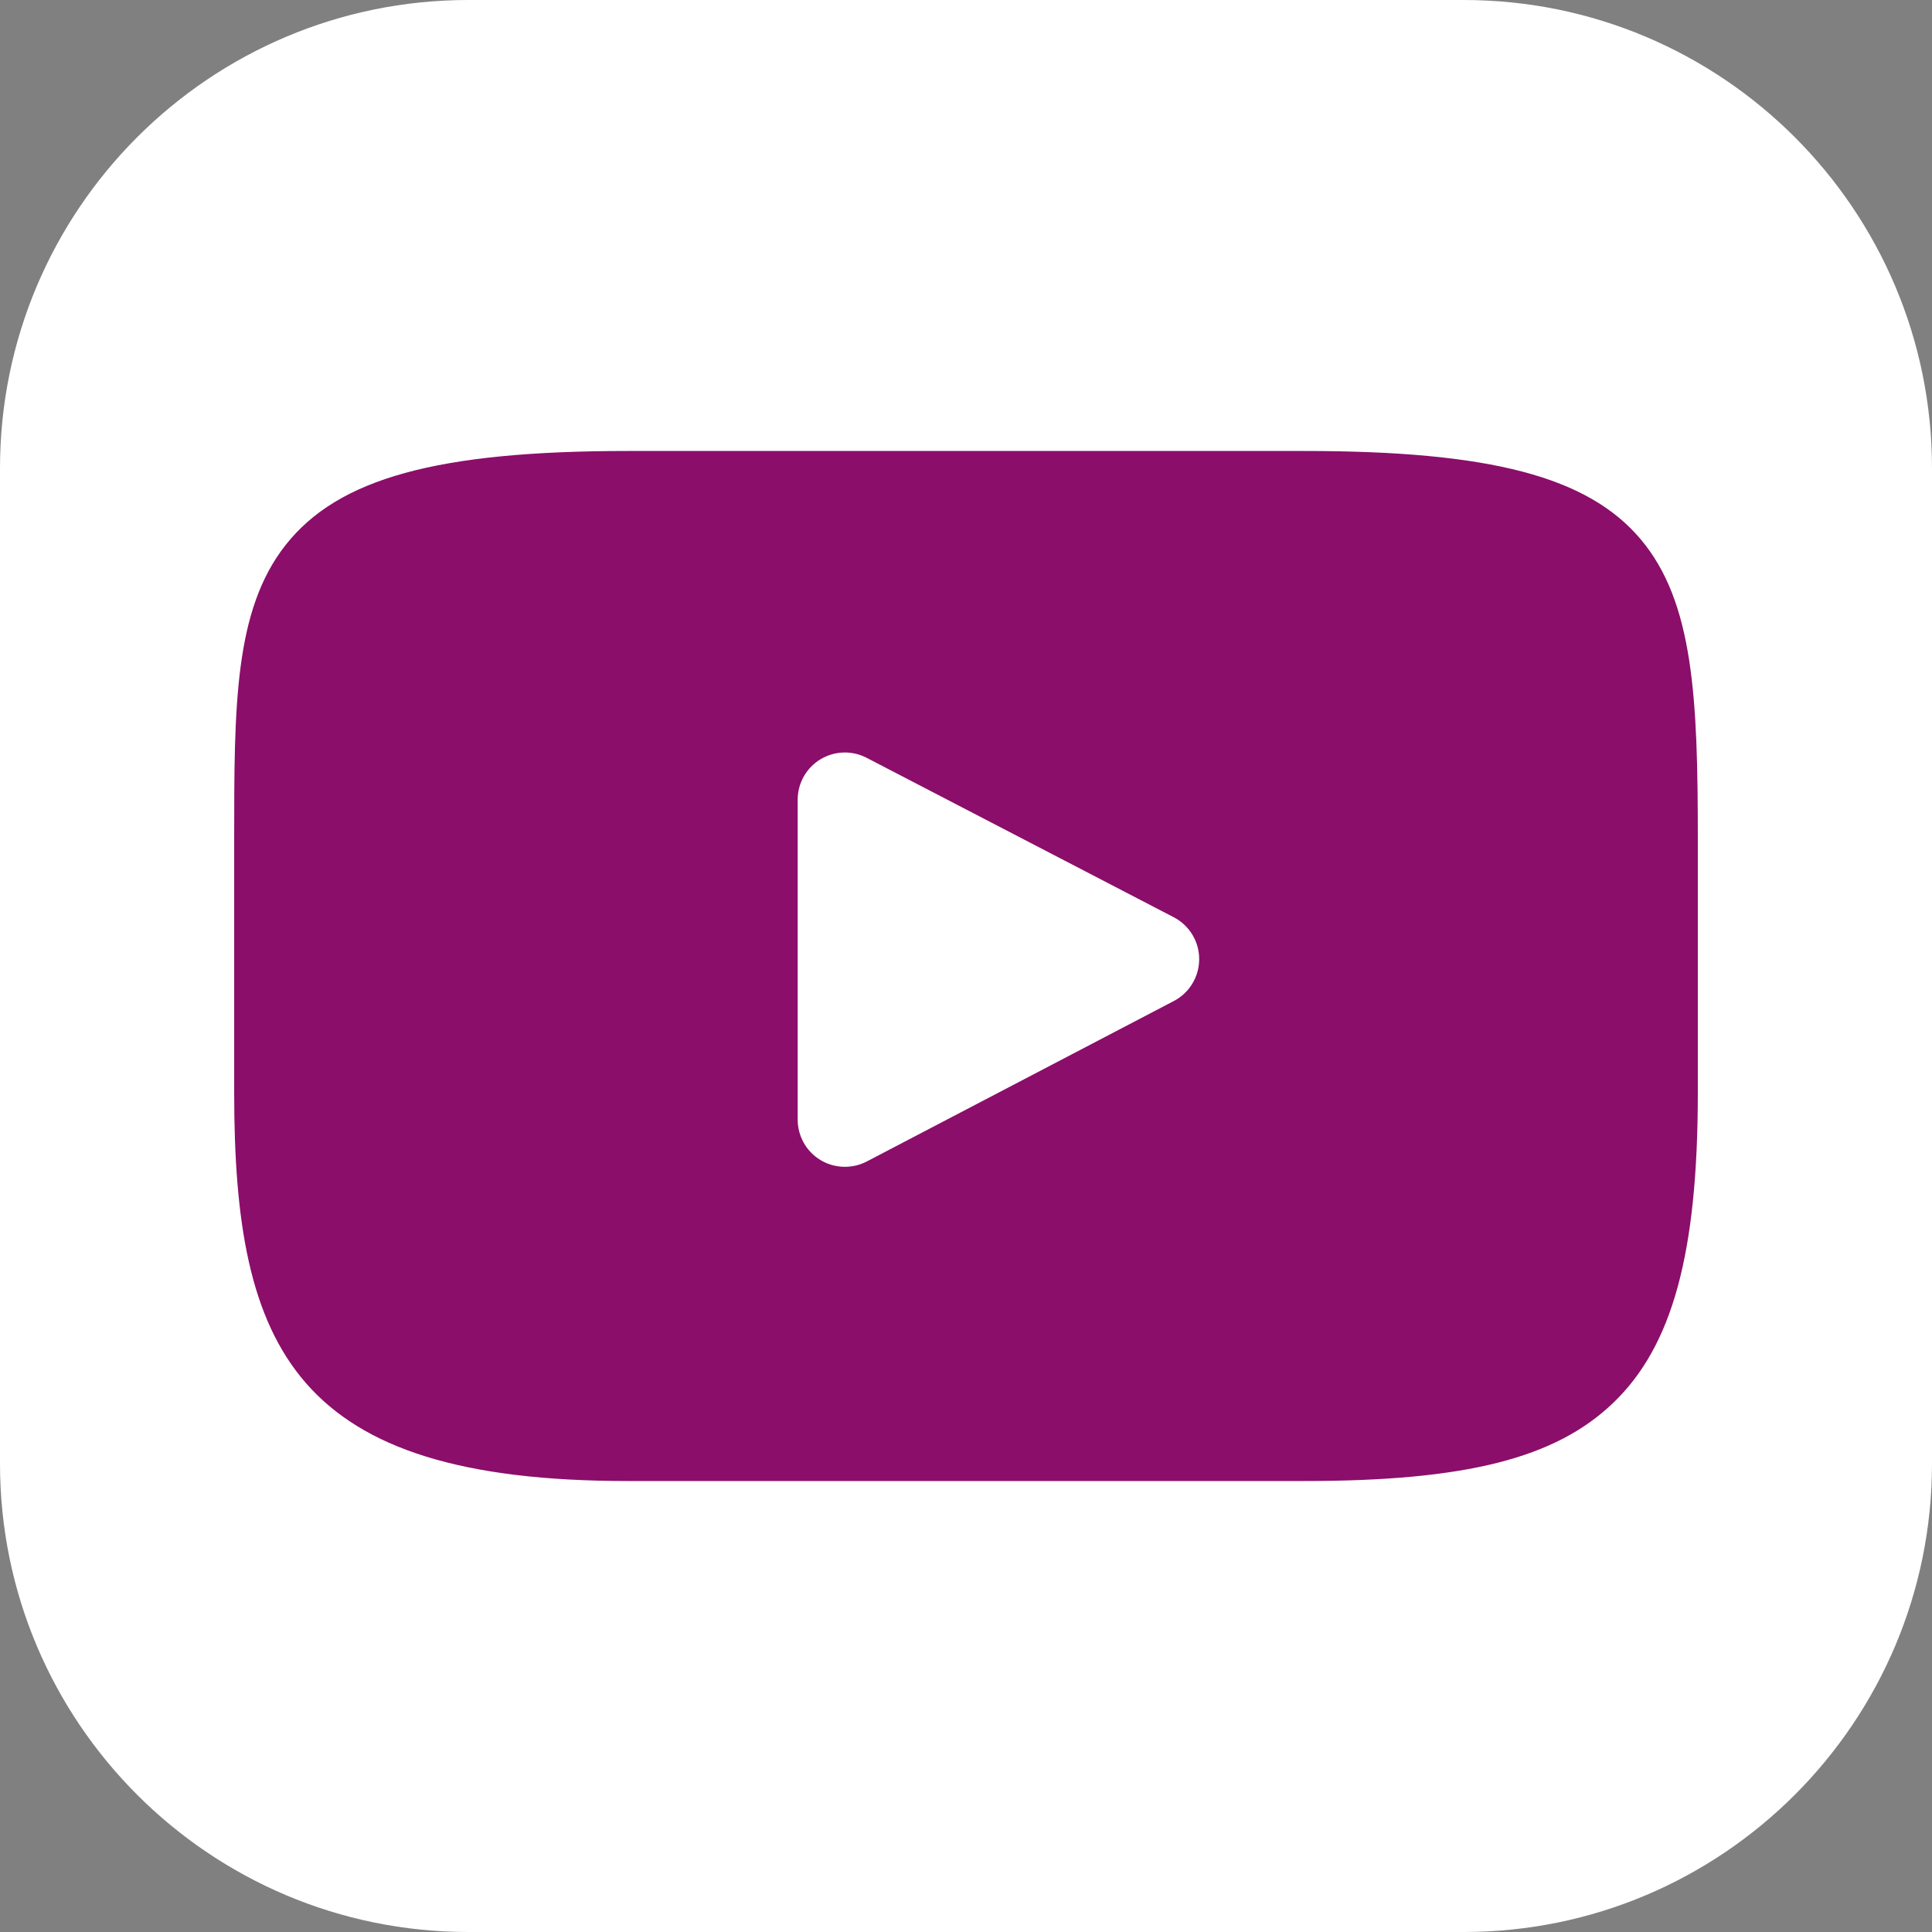
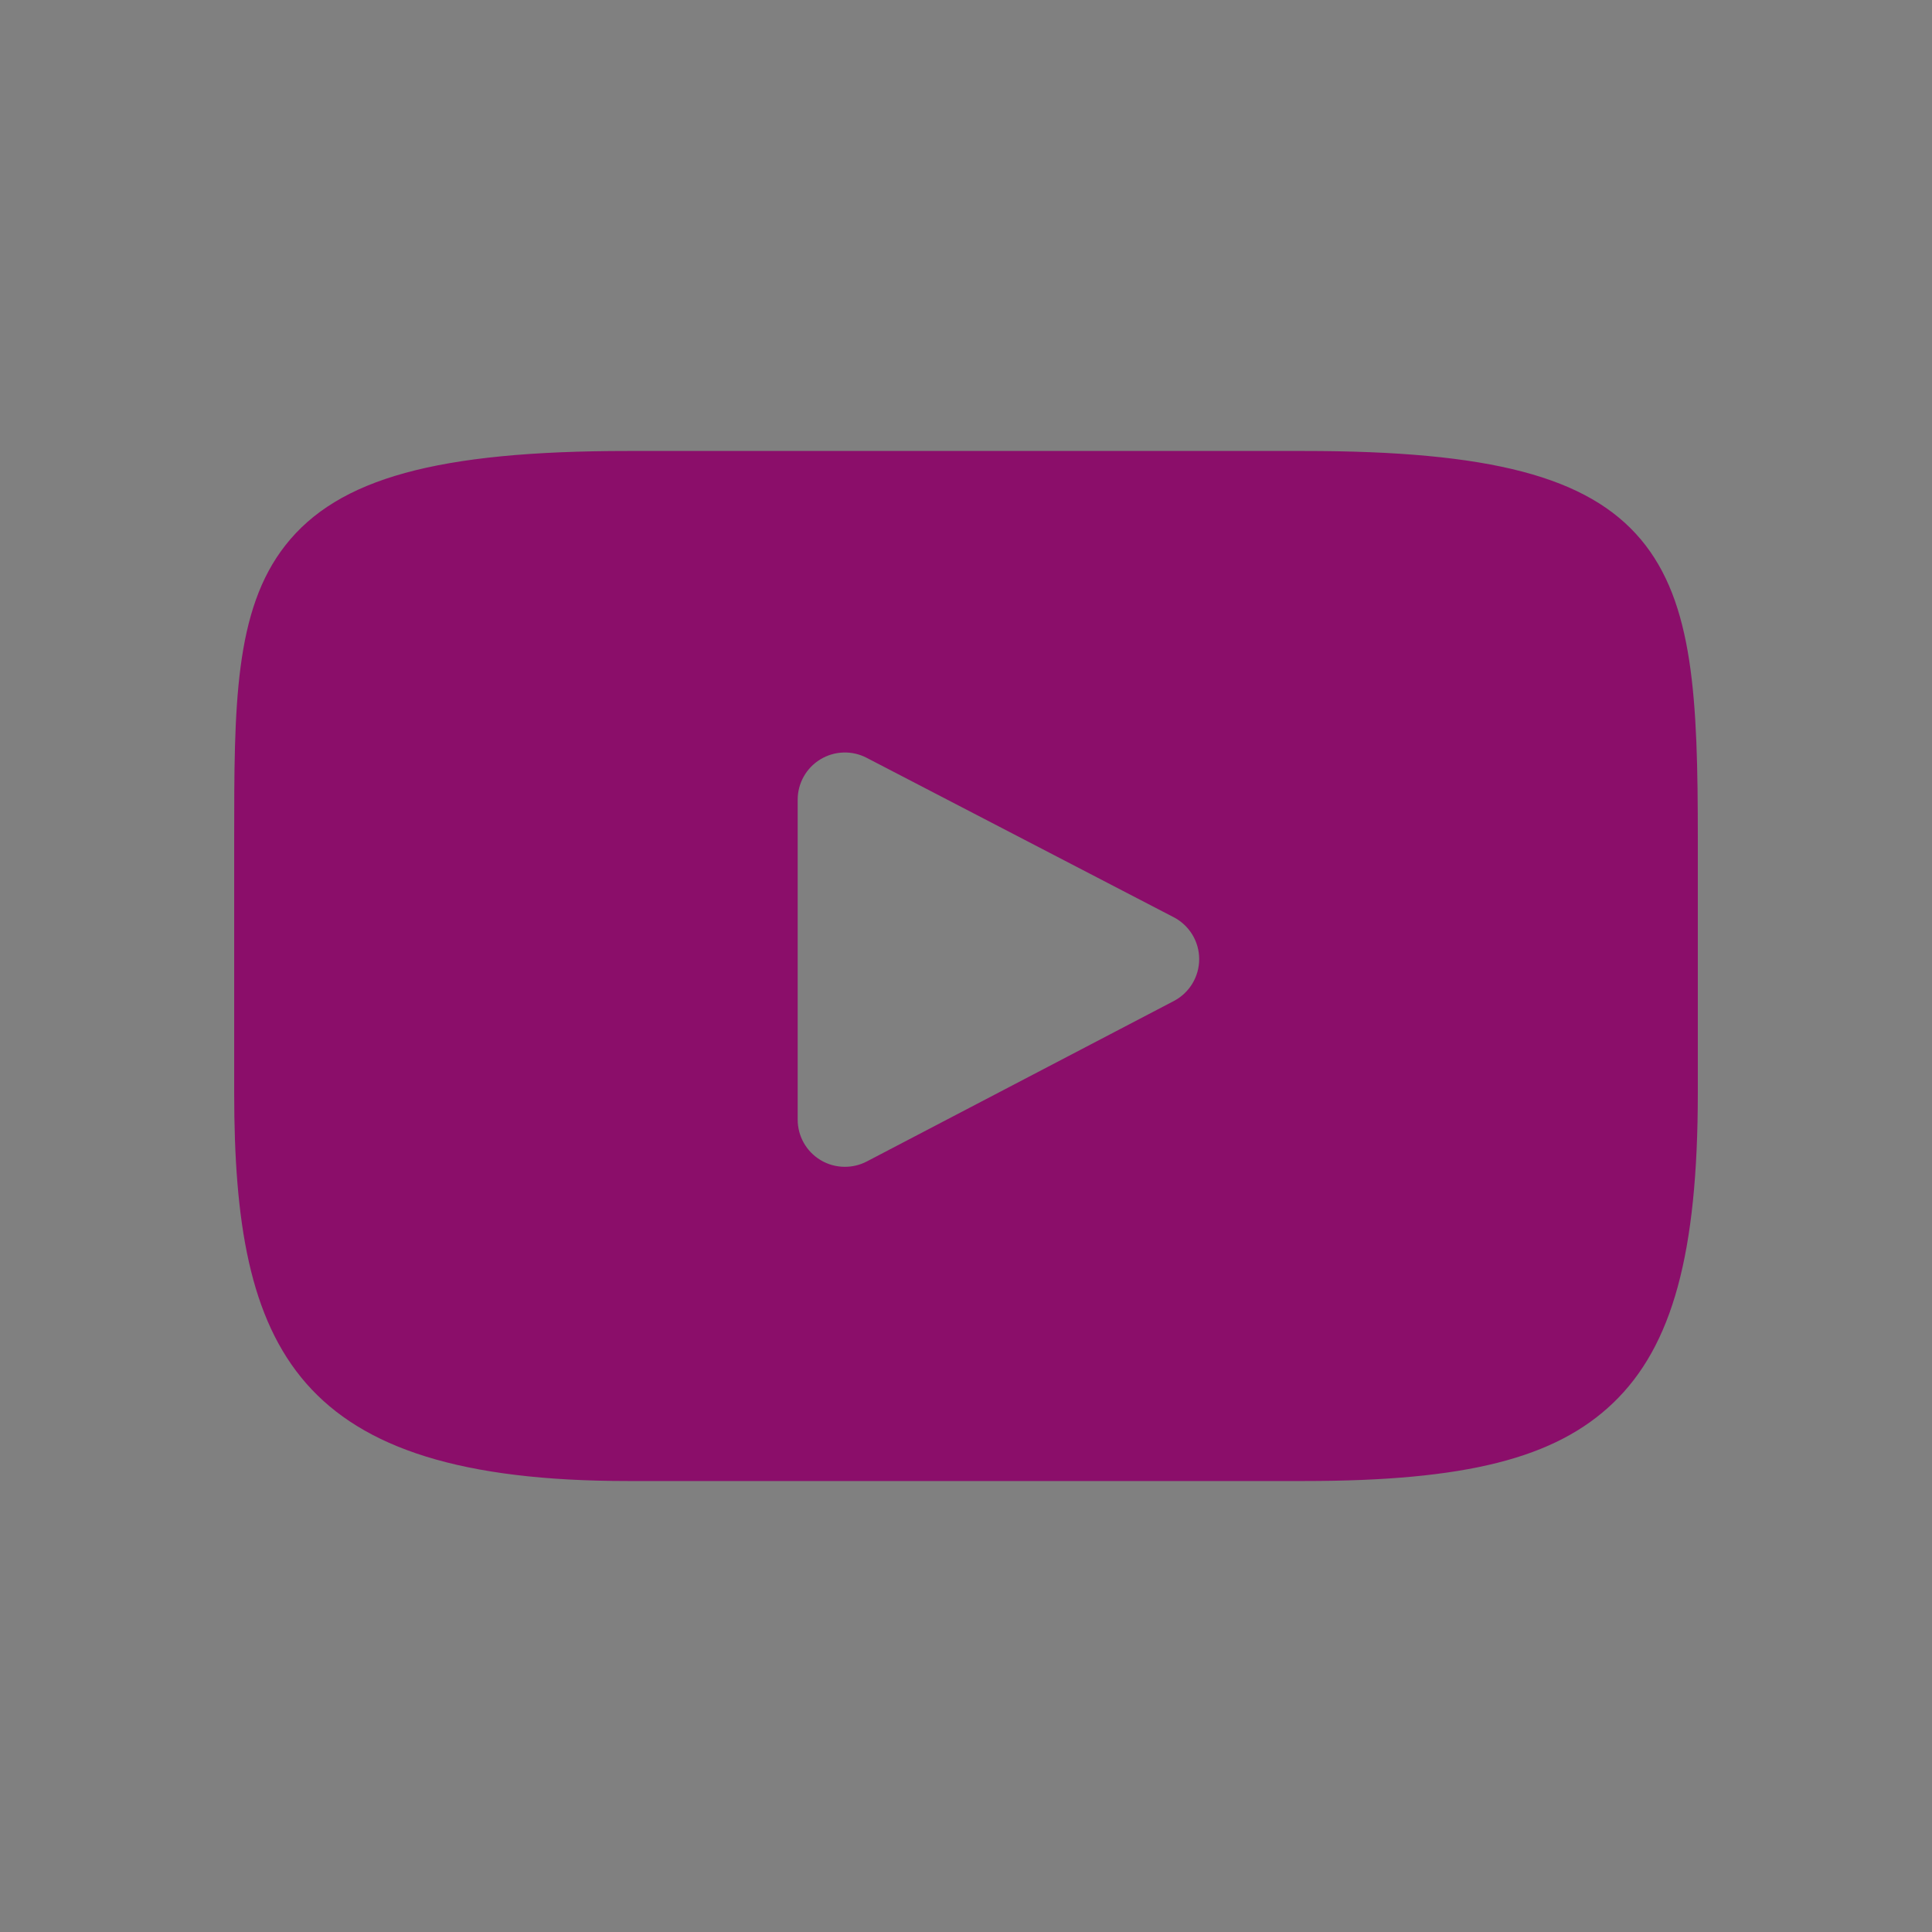
<svg xmlns="http://www.w3.org/2000/svg" width="33" height="33" viewBox="0 0 33 33" fill="none">
  <rect x="0" y="0" width="33" height="33" fill="#808080" stroke="none" />
-   <path d="M0 8C0 3.582 3.582 0 8 0H25C29.418 0 33 3.582 33 8V25C33 29.418 29.418 33 25 33H8C3.582 33 0 29.418 0 25V8Z" fill="white" />
  <path d="M28.026 9.213C27.123 8.141 25.457 7.703 22.275 7.703H10.725C7.47 7.703 5.776 8.169 4.877 9.311C4 10.425 4 12.065 4 14.336V18.664C4 23.063 5.04 25.297 10.725 25.297H22.275C25.035 25.297 26.564 24.911 27.553 23.964C28.567 22.993 29 21.408 29 18.664V14.336C29 11.941 28.932 10.291 28.026 9.213ZM20.05 17.098L14.805 19.839C14.688 19.9 14.56 19.93 14.431 19.93C14.287 19.93 14.142 19.892 14.014 19.814C13.772 19.668 13.625 19.406 13.625 19.124V13.659C13.625 13.378 13.772 13.116 14.013 12.97C14.254 12.824 14.553 12.814 14.803 12.944L20.048 15.667C20.315 15.806 20.483 16.081 20.483 16.382C20.483 16.683 20.317 16.958 20.05 17.098Z" fill="#8B0E6A" />
</svg>